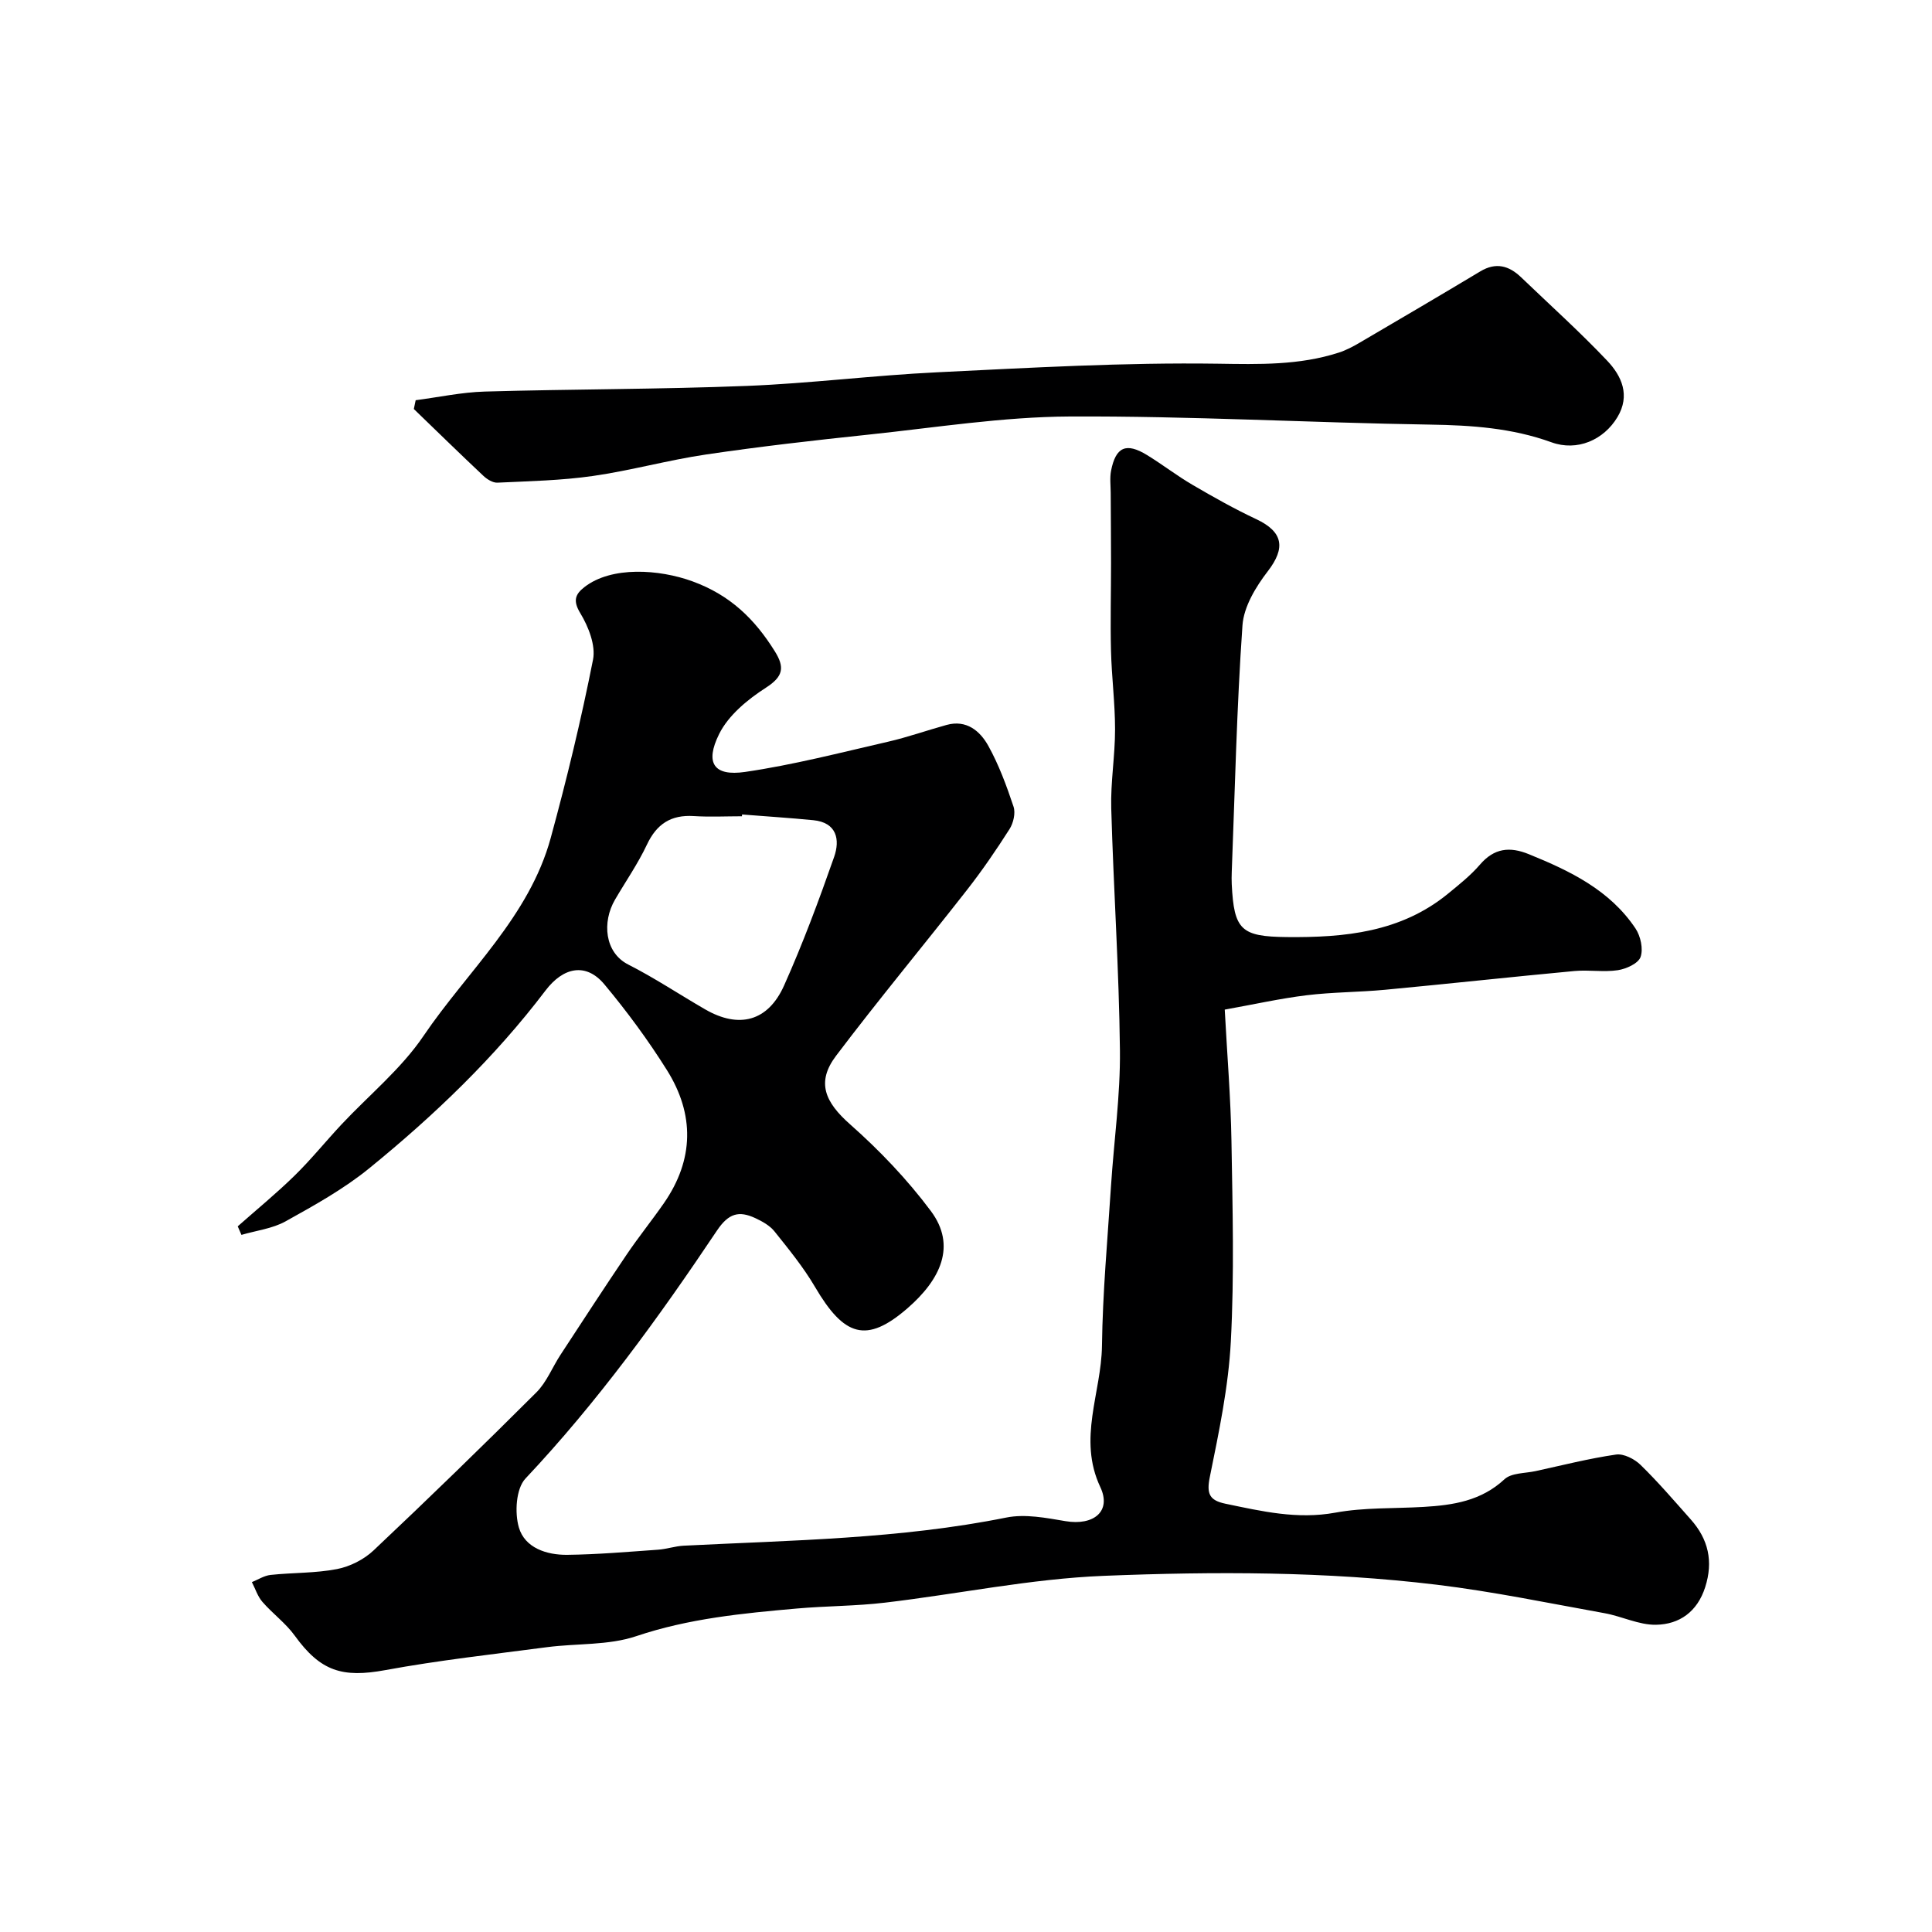
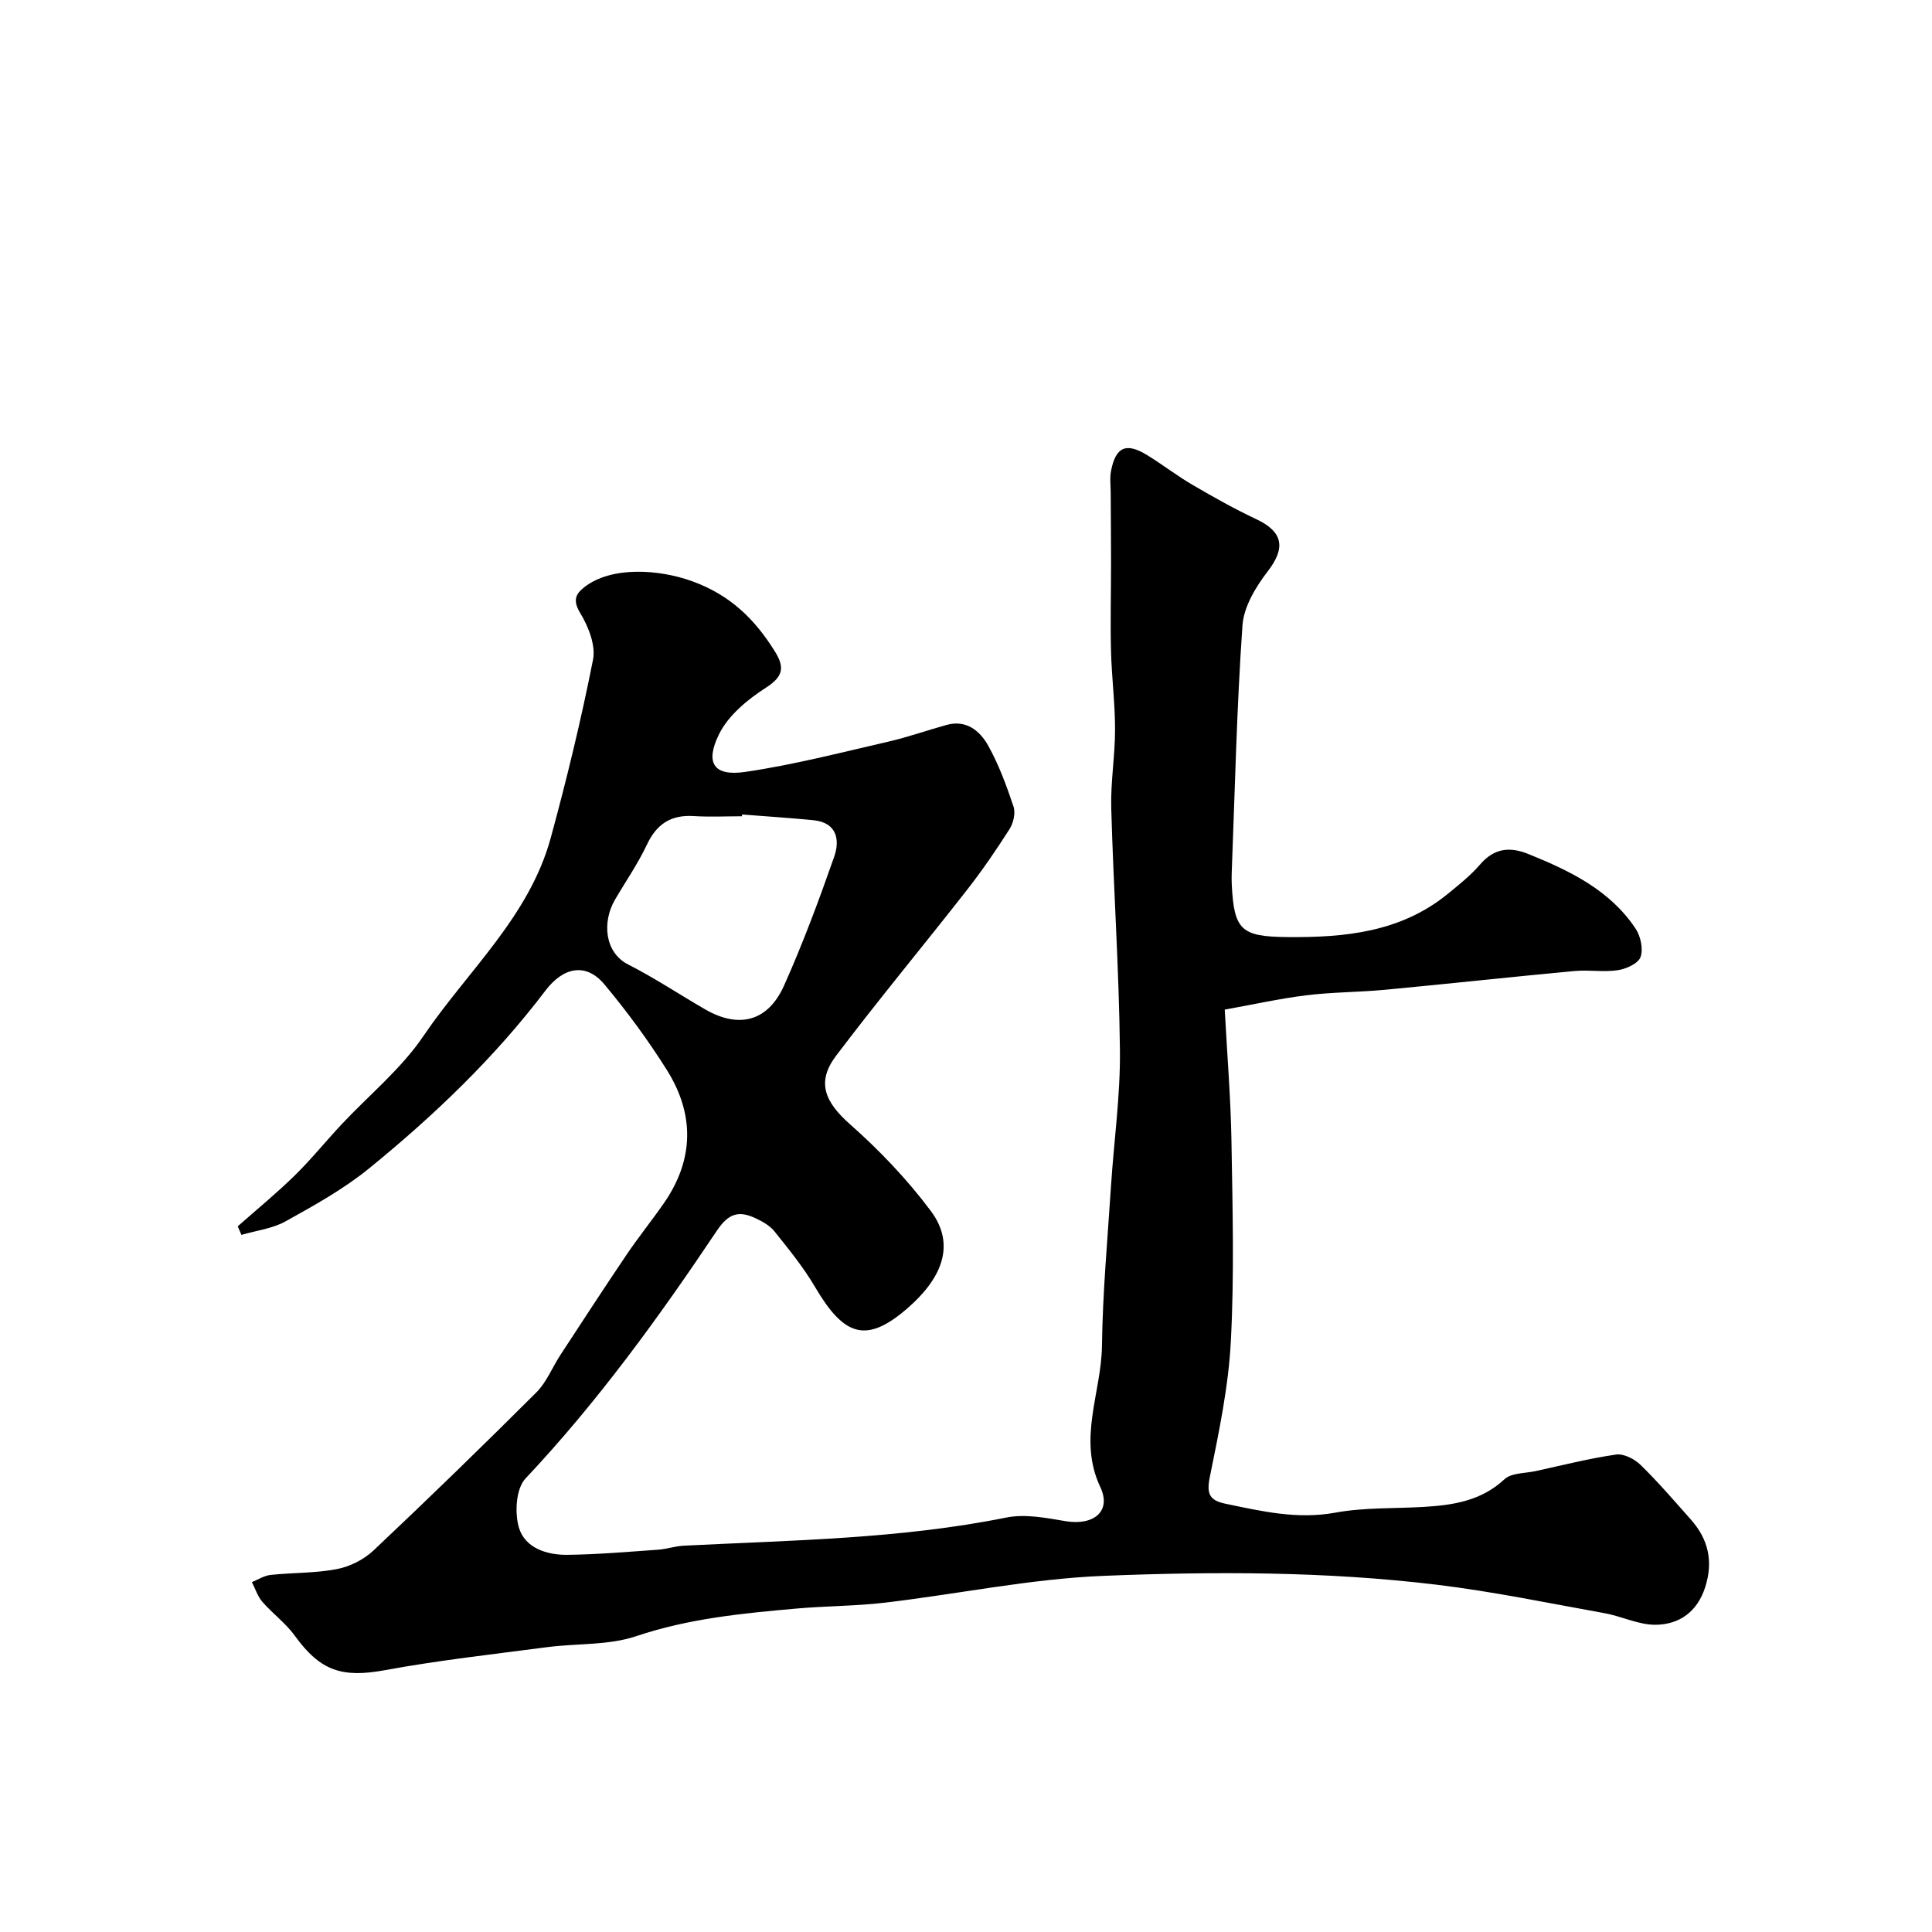
<svg xmlns="http://www.w3.org/2000/svg" enable-background="new 0 0 400 400" viewBox="0 0 400 400">
  <path d="m49.22 253.9c3.93-3.48 8-6.81 11.74-10.47 3.42-3.34 6.44-7.09 9.71-10.59 5.71-6.1 12.39-11.53 17.01-18.36 9.11-13.44 21.88-24.67 26.34-40.99 3.33-12.2 6.31-24.52 8.76-36.92.58-2.96-.95-6.83-2.63-9.61-1.58-2.6-1.05-3.93.85-5.41 5.62-4.38 15.5-3.69 22.34-1.2 7.86 2.86 12.92 7.83 17.08 14.5 2.05 3.29 1.79 5.19-1.83 7.52-3.78 2.43-7.76 5.7-9.69 9.58-3.02 6.06-1.08 8.81 5.36 7.87 9.94-1.45 19.73-3.99 29.54-6.24 4.11-.94 8.11-2.37 12.18-3.49 4.12-1.14 6.92 1.25 8.63 4.31 2.2 3.96 3.79 8.29 5.23 12.6.45 1.34-.03 3.4-.83 4.66-2.75 4.32-5.66 8.57-8.82 12.61-8.98 11.49-18.31 22.7-27.1 34.33-4.14 5.48-2.28 9.59 2.91 14.18 6.1 5.39 11.84 11.41 16.71 17.93 5.4 7.22 1.98 14.23-4.79 20.12-8.57 7.45-13.18 5.84-19.19-4.4-2.39-4.07-5.42-7.78-8.37-11.47-.97-1.22-2.54-2.09-4-2.77-3.36-1.55-5.5-1.03-7.93 2.6-12.04 17.98-24.73 35.49-39.64 51.33-1.96 2.08-2.26 7.08-1.36 10.14 1.24 4.22 5.75 5.7 10.01 5.65 6.27-.07 12.53-.62 18.79-1.06 1.78-.12 3.53-.74 5.32-.83 22.34-1.13 44.73-1.39 66.81-5.83 3.89-.78 8.22.07 12.25.75 5.79.97 9.57-2.01 7.2-7.05-4.72-10.02.21-19.52.34-29.23.14-11.04 1.16-22.07 1.87-33.1.61-9.37 1.95-18.74 1.85-28.1-.18-16.71-1.33-33.4-1.8-50.11-.15-5.44.8-10.91.79-16.37 0-5.43-.71-10.85-.84-16.29-.15-6.02.01-12.05.01-18.07 0-4.86-.05-9.72-.07-14.58-.01-1.52-.21-3.09.07-4.56.97-4.97 3.13-5.92 7.46-3.26 3.2 1.96 6.18 4.28 9.42 6.17 4.31 2.52 8.68 4.98 13.19 7.1 5.59 2.63 6.09 5.96 2.4 10.76-2.49 3.23-4.99 7.35-5.26 11.22-1.19 17-1.56 34.05-2.22 51.09-.03.83-.04 1.67 0 2.5.46 9.51 1.95 10.85 11.4 10.95 11.99.12 23.63-.99 33.4-9 2.29-1.88 4.66-3.76 6.58-5.99 2.94-3.43 6.16-3.79 10.13-2.17 8.55 3.47 16.77 7.43 22.09 15.39 1.05 1.58 1.63 4.24 1.04 5.9-.48 1.34-2.98 2.47-4.72 2.73-2.93.44-6-.11-8.98.17-13.07 1.22-26.12 2.65-39.19 3.88-5.42.51-10.89.48-16.28 1.14-5.46.67-10.84 1.88-16.92 2.97.5 9.41 1.24 18.31 1.39 27.22.23 13.83.6 27.69-.13 41.49-.49 9.41-2.47 18.78-4.35 28.05-.71 3.49-.08 4.85 3.24 5.54 7.51 1.56 14.86 3.29 22.74 1.85 5.96-1.1 12.17-.83 18.27-1.19 6.11-.36 11.92-1.23 16.76-5.73 1.43-1.33 4.23-1.21 6.42-1.68 5.55-1.21 11.07-2.62 16.68-3.43 1.58-.23 3.82.92 5.07 2.14 3.66 3.57 7 7.47 10.4 11.3 3.64 4.09 4.69 8.68 2.98 14.02-1.63 5.09-5.33 7.7-10.18 7.78-3.55.06-7.08-1.76-10.68-2.4-11.55-2.08-23.08-4.48-34.72-5.89-22.89-2.77-45.97-2.76-68.93-1.84-15.15.61-30.19 3.77-45.3 5.55-6.06.72-12.2.68-18.28 1.22-11.22.99-22.35 2.06-33.22 5.72-5.76 1.94-12.31 1.47-18.48 2.28-11.18 1.47-22.4 2.71-33.48 4.75-8.92 1.64-13.42.23-18.75-7.14-1.87-2.59-4.59-4.56-6.7-7-.98-1.13-1.46-2.71-2.17-4.08 1.29-.52 2.55-1.35 3.88-1.49 4.58-.49 9.25-.34 13.74-1.21 2.69-.52 5.58-1.98 7.57-3.86 11.39-10.74 22.62-21.65 33.7-32.71 2.14-2.13 3.31-5.21 5.01-7.8 4.53-6.92 9.04-13.86 13.67-20.71 2.46-3.65 5.24-7.08 7.75-10.7 6.24-9.01 6.34-18.38.62-27.51-3.89-6.2-8.27-12.15-12.96-17.77-3.81-4.56-8.5-3.58-12.19 1.28-10.52 13.87-23.04 25.85-36.49 36.8-5.27 4.29-11.36 7.67-17.33 10.99-2.72 1.51-6.07 1.9-9.13 2.8-.26-.6-.51-1.19-.77-1.77zm104.42-85.27c-.01.12-.02.25-.03.37-3.32 0-6.66.17-9.97-.04-4.71-.3-7.68 1.62-9.7 5.91-1.86 3.95-4.39 7.59-6.6 11.38-2.73 4.67-2.15 10.97 2.72 13.44 5.47 2.78 10.61 6.21 15.94 9.29 6.99 4.04 13 2.51 16.33-4.93 3.89-8.69 7.22-17.65 10.37-26.64 1.24-3.54.58-7.12-4.33-7.6s-9.82-.79-14.73-1.18z" fill="#000001" />
-   <path d="m86.06 82.86c4.76-.62 9.51-1.65 14.28-1.79 18.09-.52 36.19-.46 54.27-1.17 13.15-.52 26.25-2.19 39.4-2.82 19.35-.94 38.73-2.06 58.09-1.78 8.59.13 16.9.35 25.09-2.3 1.52-.49 2.98-1.27 4.36-2.08 8.33-4.88 16.66-9.77 24.94-14.74 3.22-1.93 5.92-1.19 8.44 1.23 5.98 5.74 12.15 11.28 17.84 17.29 2.98 3.15 4.8 7.15 2.11 11.65-2.85 4.76-8.35 7.15-13.67 5.22-8.18-2.96-16.55-3.53-25.16-3.66-24.86-.39-49.71-1.8-74.56-1.68-13.88.07-27.77 2.29-41.63 3.75-11.23 1.18-22.46 2.46-33.63 4.11-7.88 1.16-15.62 3.33-23.5 4.46-6.51.93-13.15 1.07-19.74 1.38-.97.05-2.17-.71-2.94-1.44-4.84-4.55-9.59-9.2-14.37-13.81.12-.61.25-1.21.38-1.82z" fill="#000001" />
</svg>